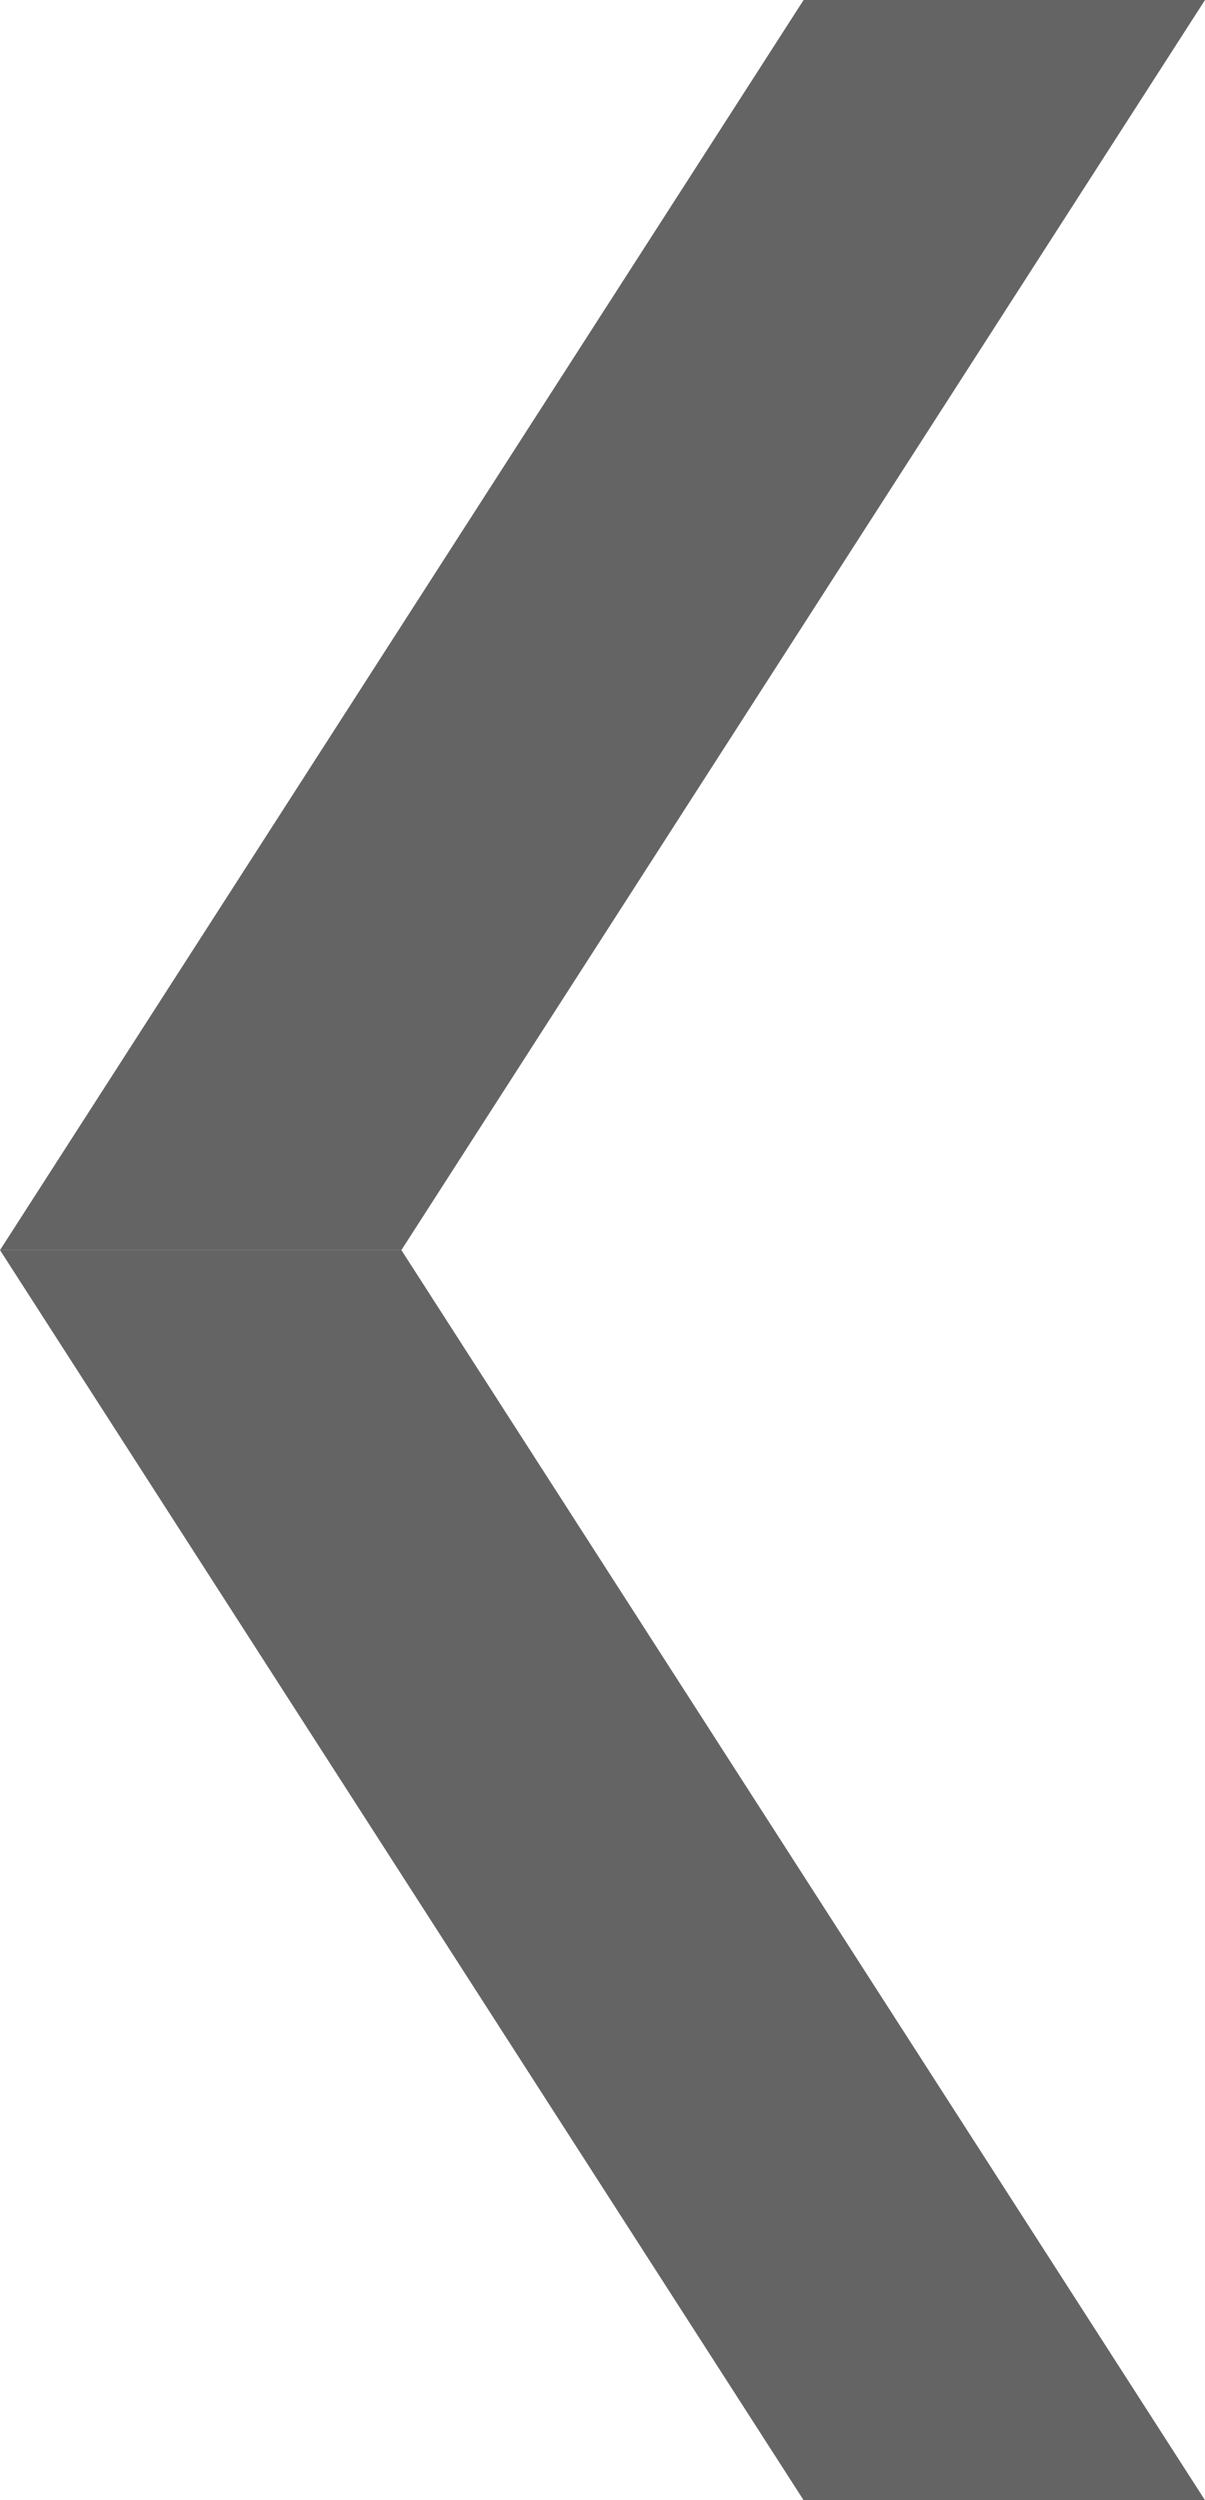
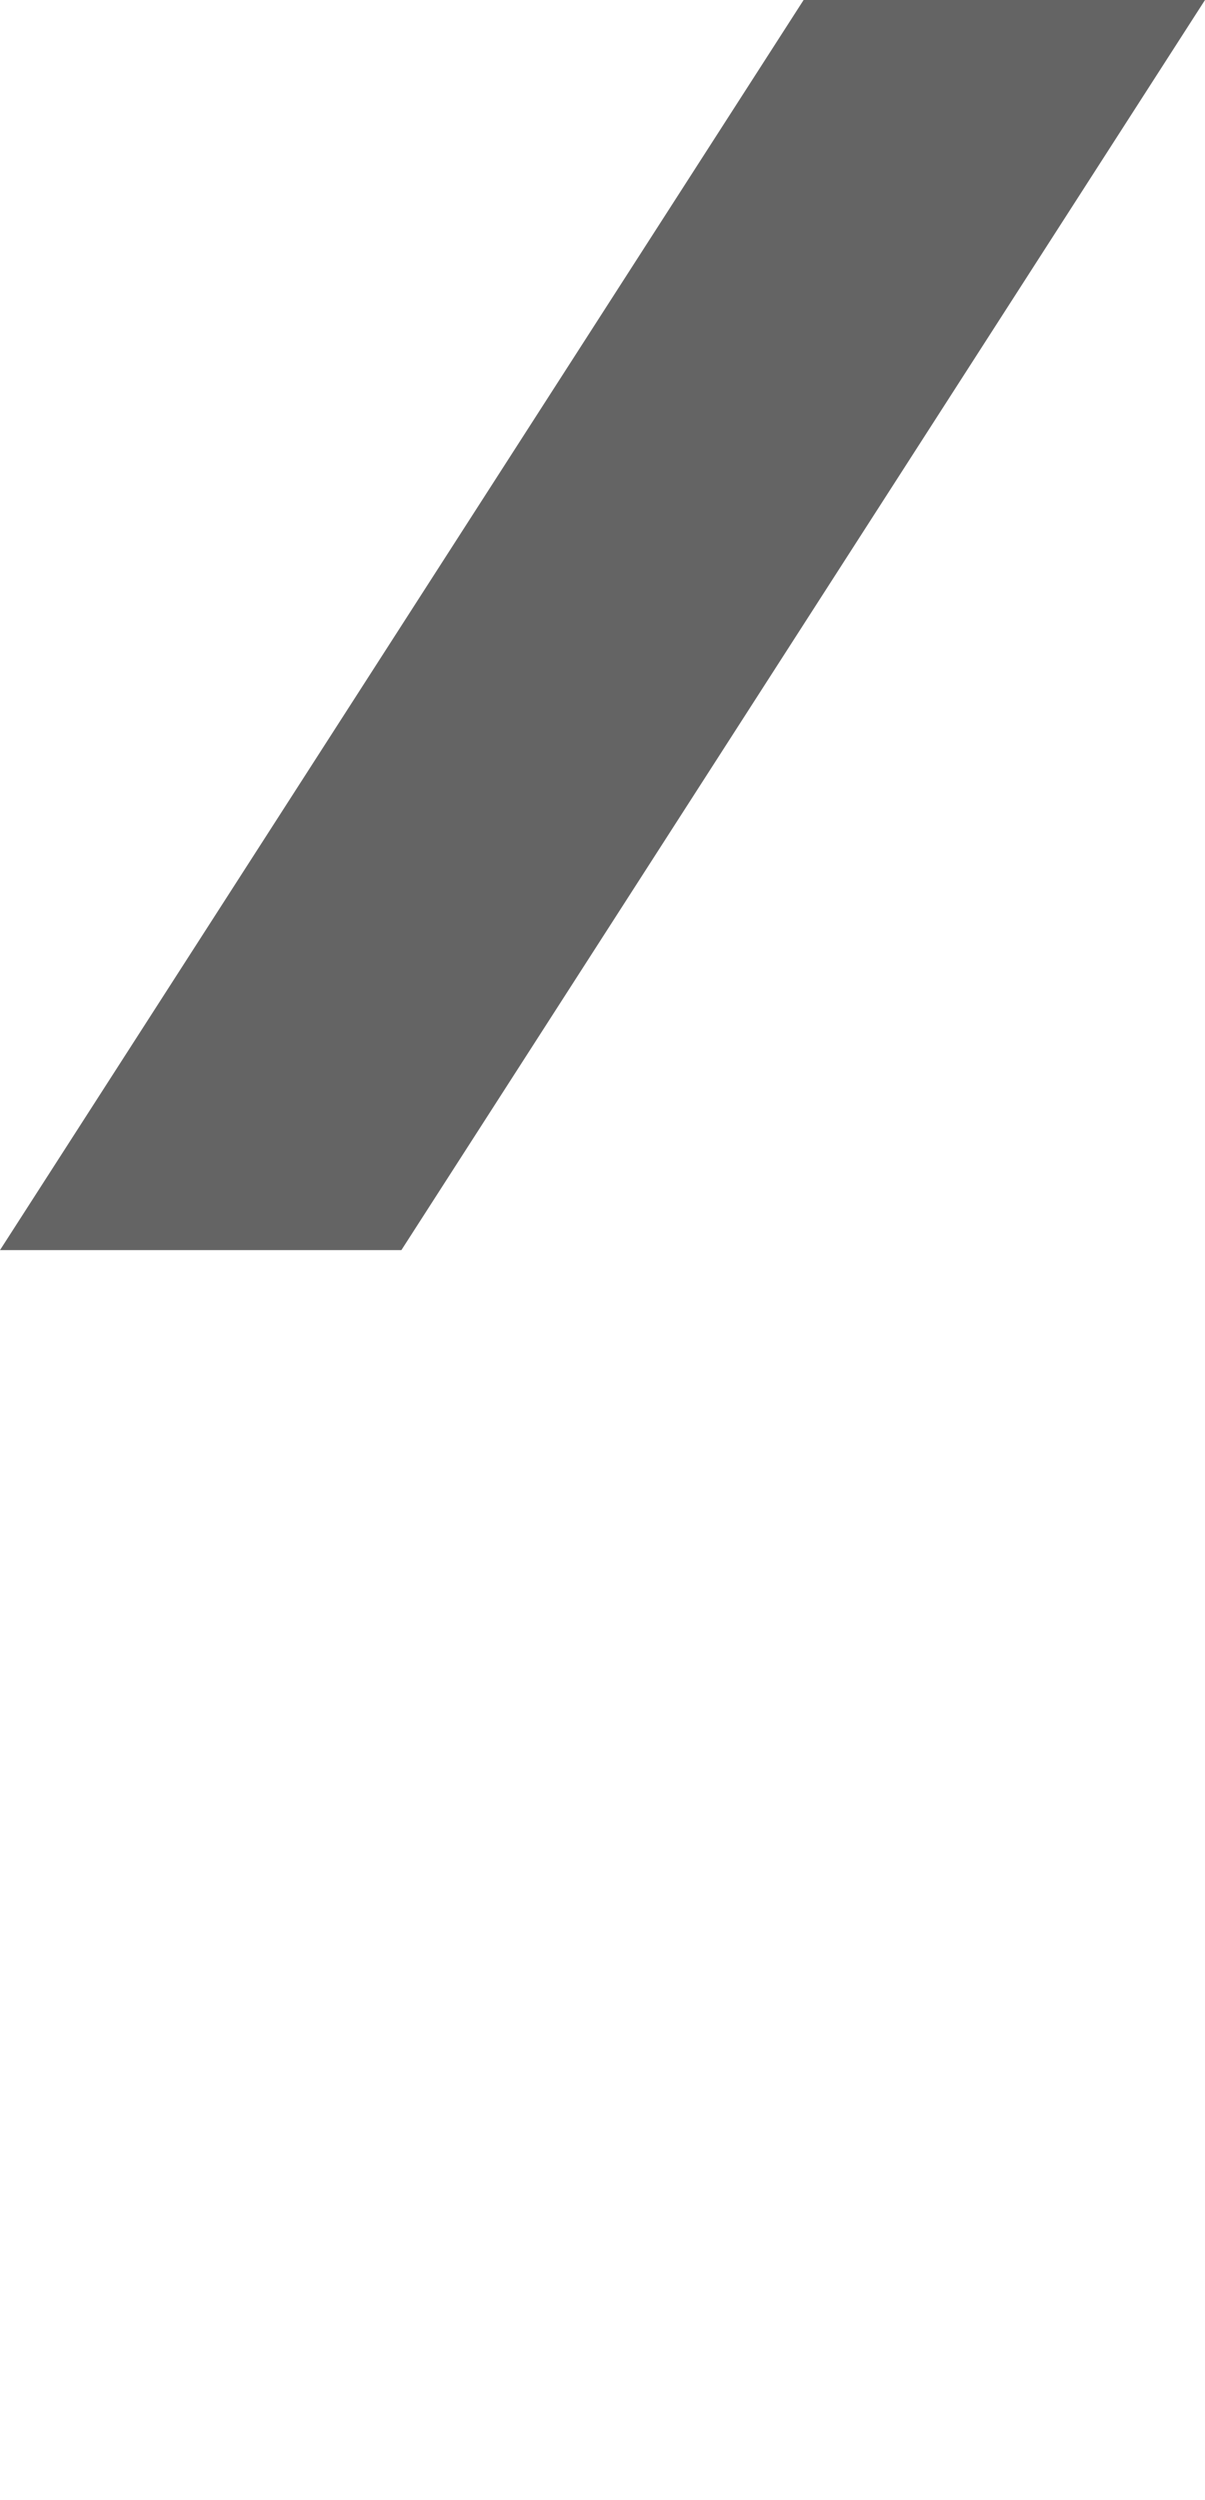
<svg xmlns="http://www.w3.org/2000/svg" width="14.83" height="30.76" viewBox="0 0 14.83 30.76">
  <defs>
    <style>
      .ae8aba74-8216-438f-ac84-d5ec99140143 {
        fill: #646464;
      }
    </style>
  </defs>
  <g id="b72a1605-e25a-4e49-9c91-a08069793b82" data-name="レイヤー 2">
    <g id="aa69b1ac-771a-4472-bc47-00b23b84e2b0" data-name="作業">
      <g>
-         <polygon class="ae8aba74-8216-438f-ac84-d5ec99140143" points="0 15.38 4.94 15.38 14.83 30.76 9.89 30.76 0 15.38" />
        <polygon class="ae8aba74-8216-438f-ac84-d5ec99140143" points="0 15.38 4.94 15.38 14.83 0 9.89 0 0 15.38" />
      </g>
    </g>
  </g>
</svg>